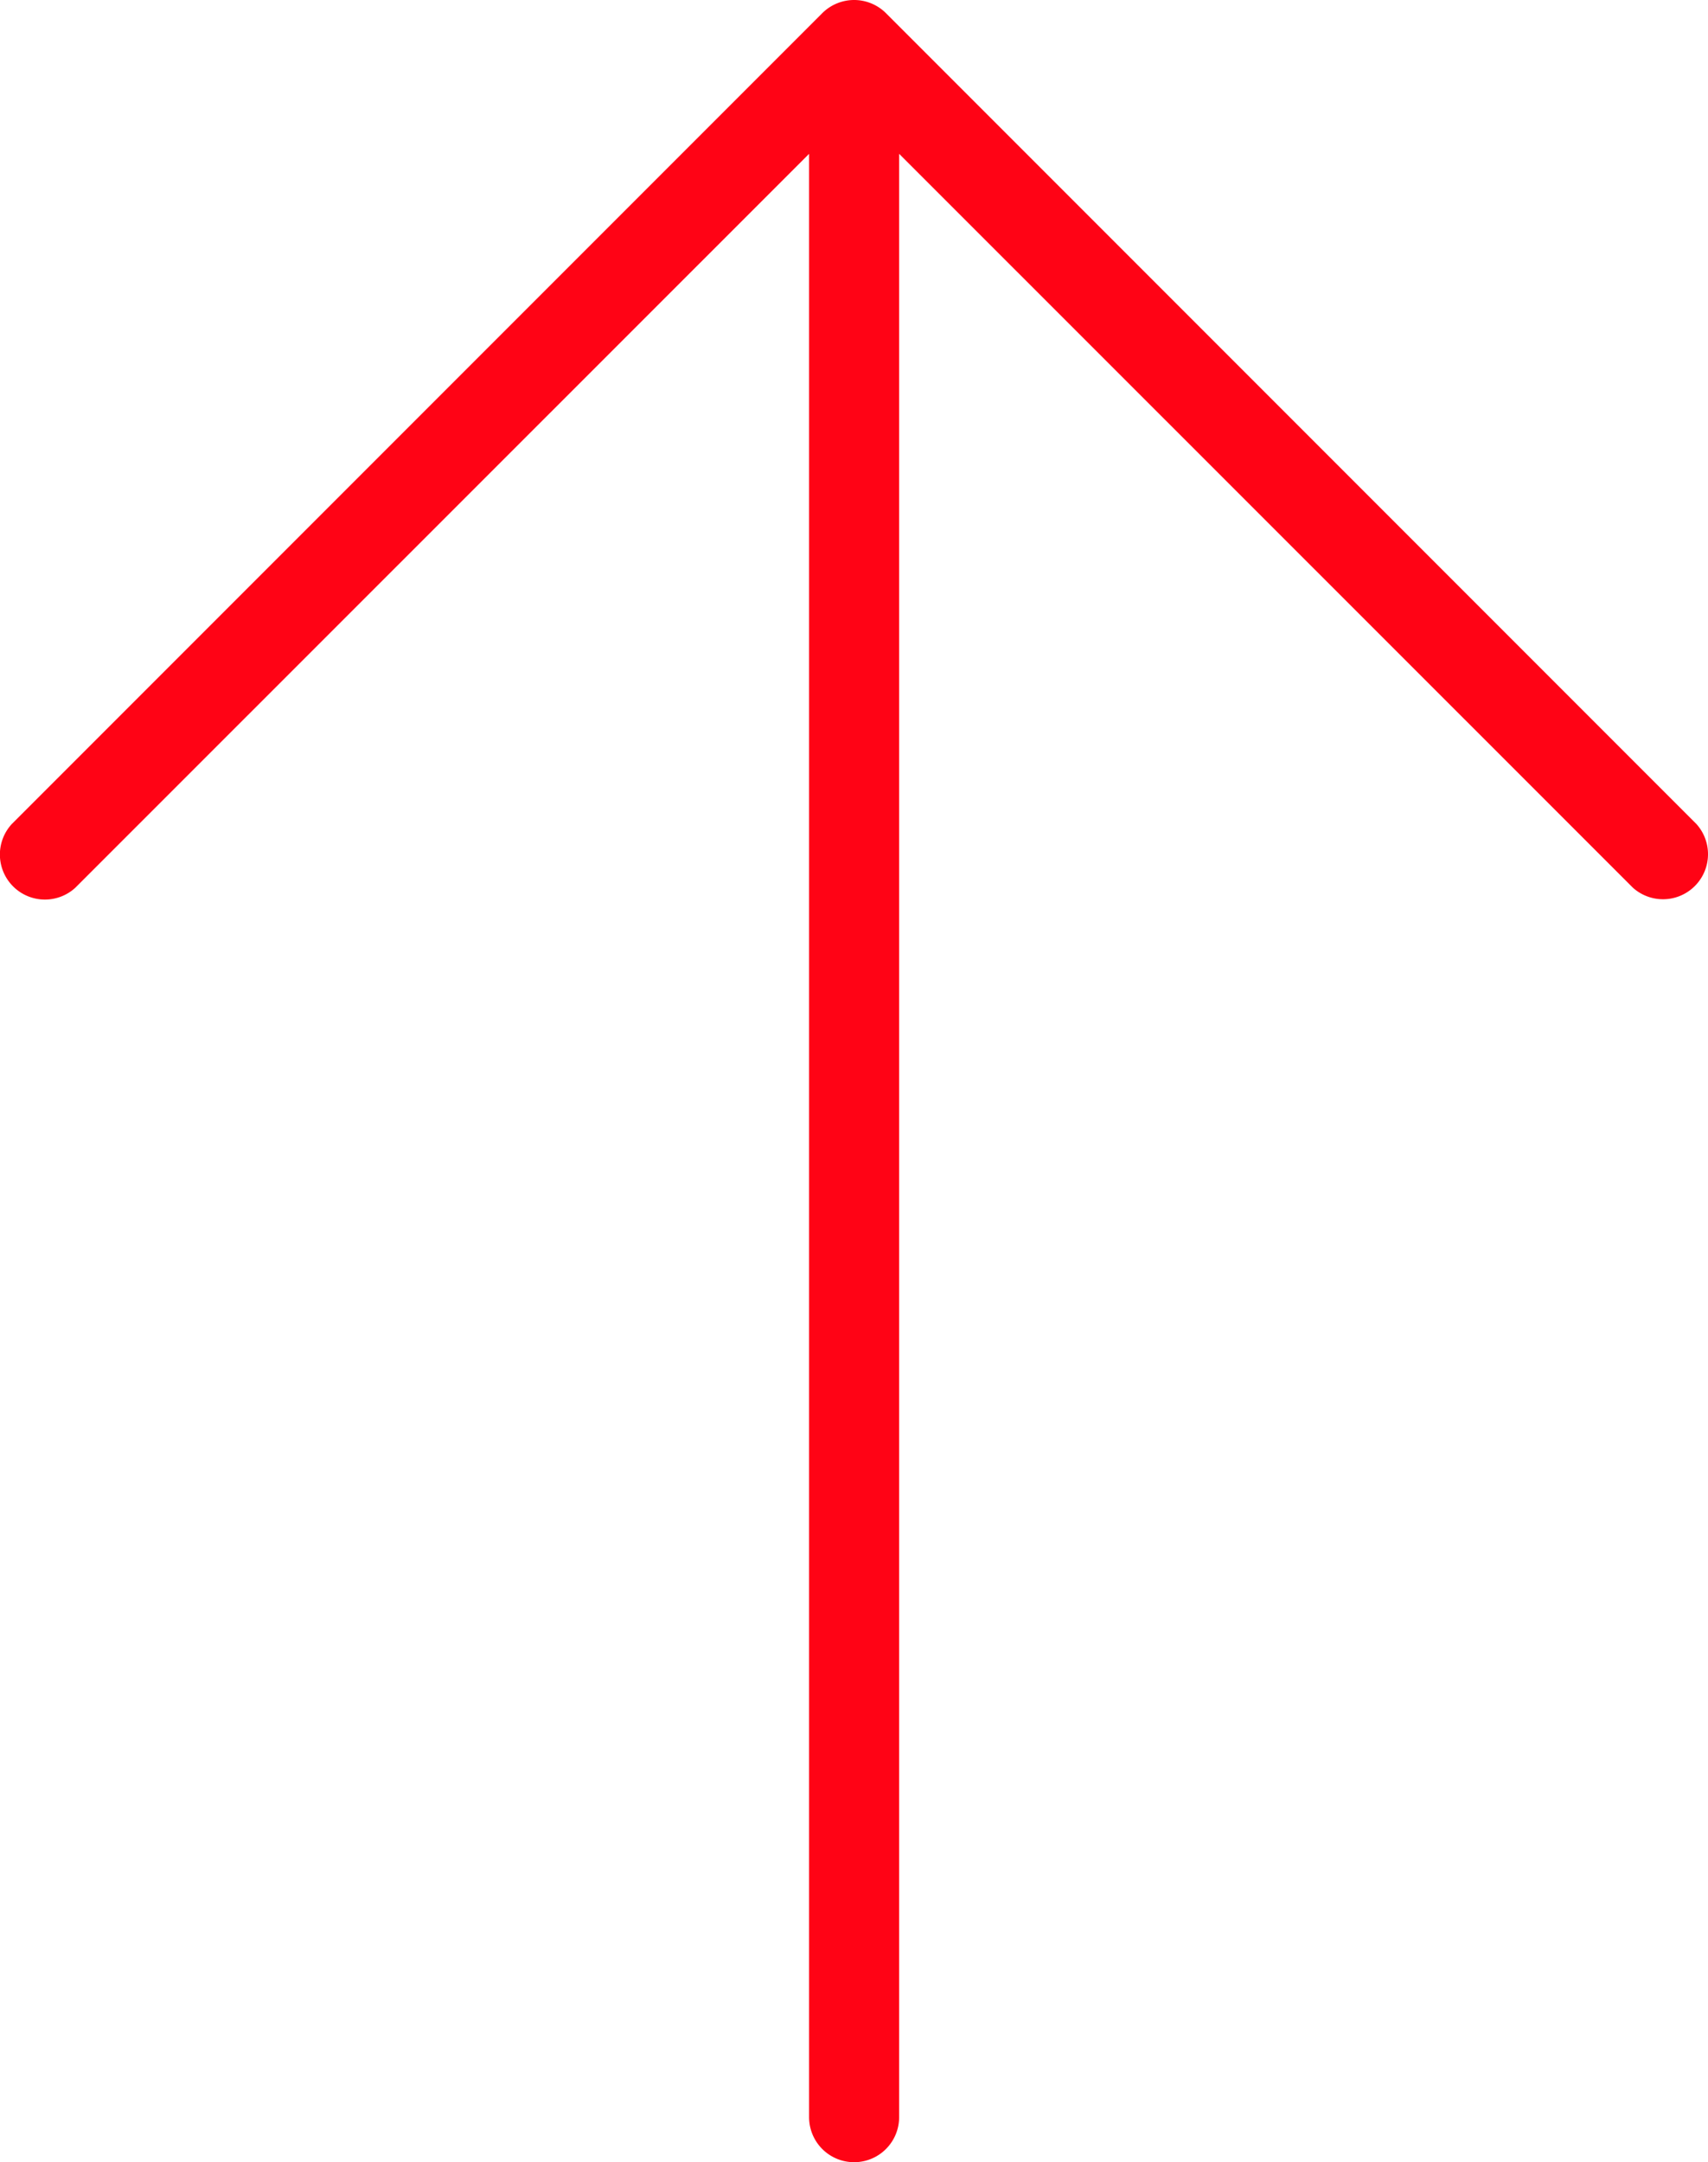
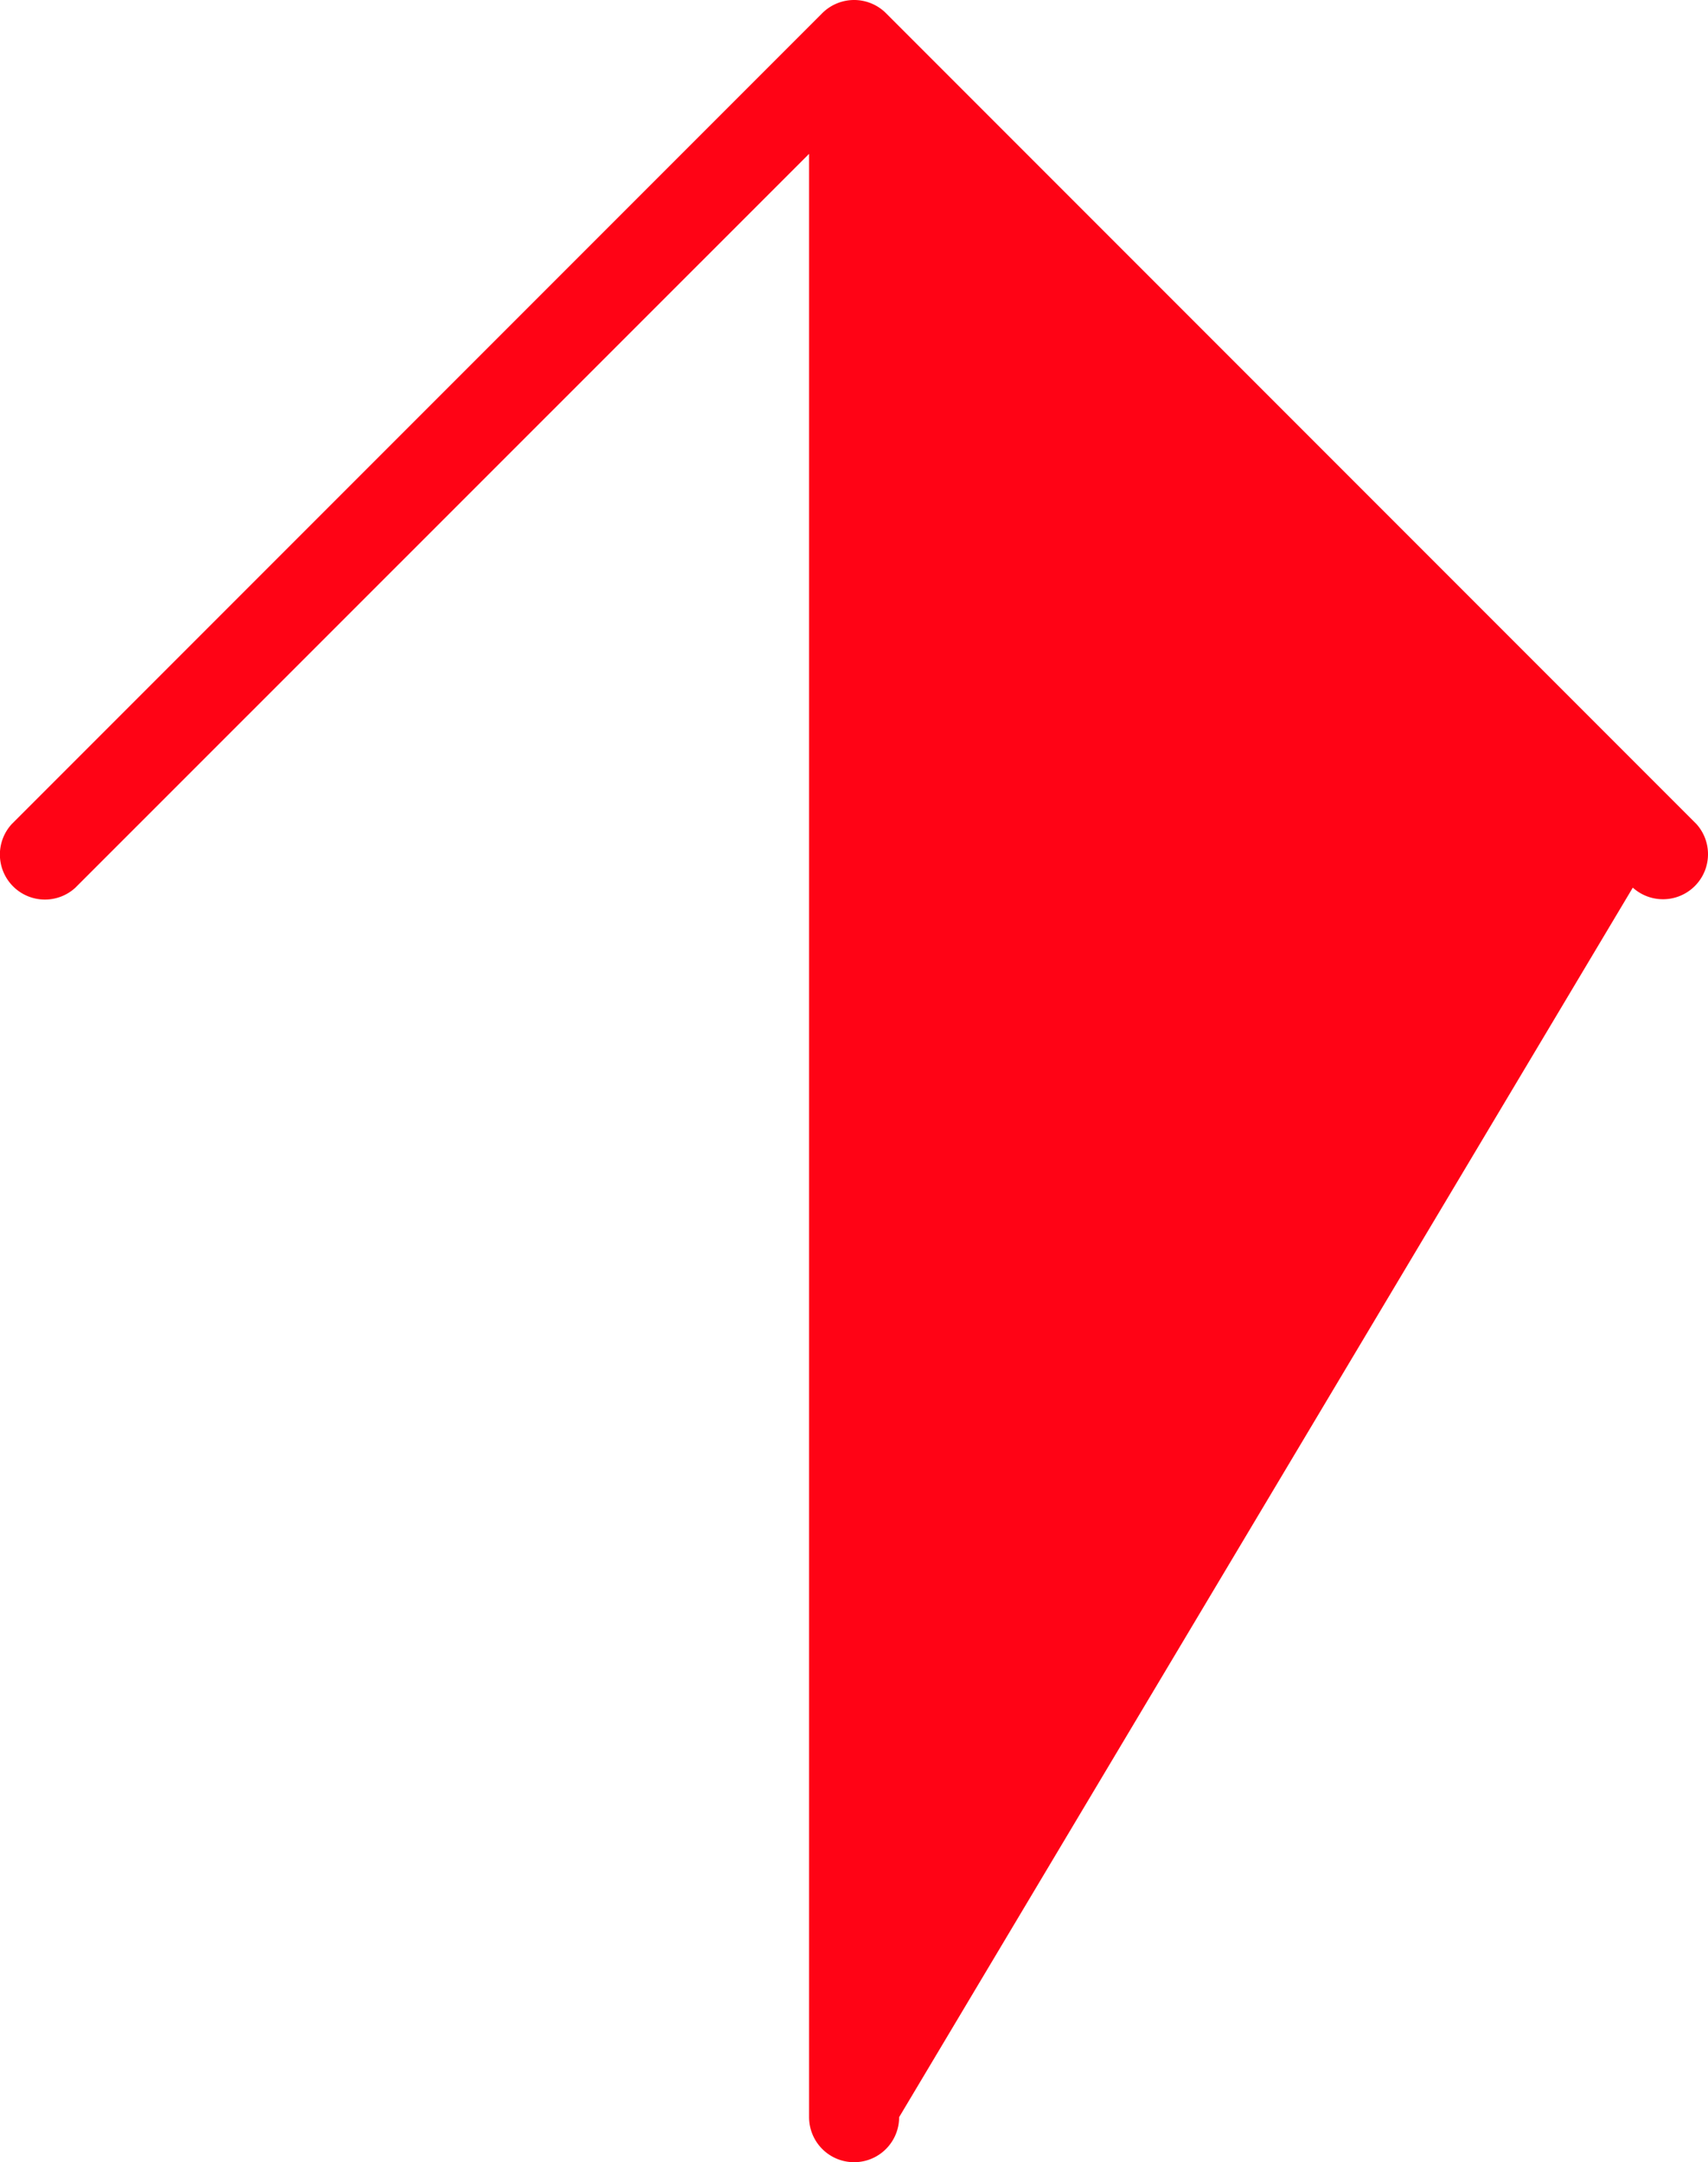
<svg xmlns="http://www.w3.org/2000/svg" id="Layer_1" data-name="Layer 1" viewBox="0 0 75.87 96">
  <title>arrow</title>
-   <path d="M39.42.59a2,2,0,0,0-.66-.44,2,2,0,0,0-1.52,0,2,2,0,0,0-.66.44l-36,36a2,2,0,0,0,.13,2.83,2,2,0,0,0,2.69,0L36,6.83V94a2,2,0,0,0,4,0V6.83L72.59,39.41a2,2,0,0,0,2.82-2.83Z" transform="translate(-0.06 0)" style="fill:#ff0315;" />
+   <path d="M39.42.59a2,2,0,0,0-.66-.44,2,2,0,0,0-1.52,0,2,2,0,0,0-.66.44l-36,36a2,2,0,0,0,.13,2.83,2,2,0,0,0,2.69,0L36,6.83V94a2,2,0,0,0,4,0L72.59,39.41a2,2,0,0,0,2.82-2.83Z" transform="translate(-0.06 0)" style="fill:#ff0315;" />
</svg>